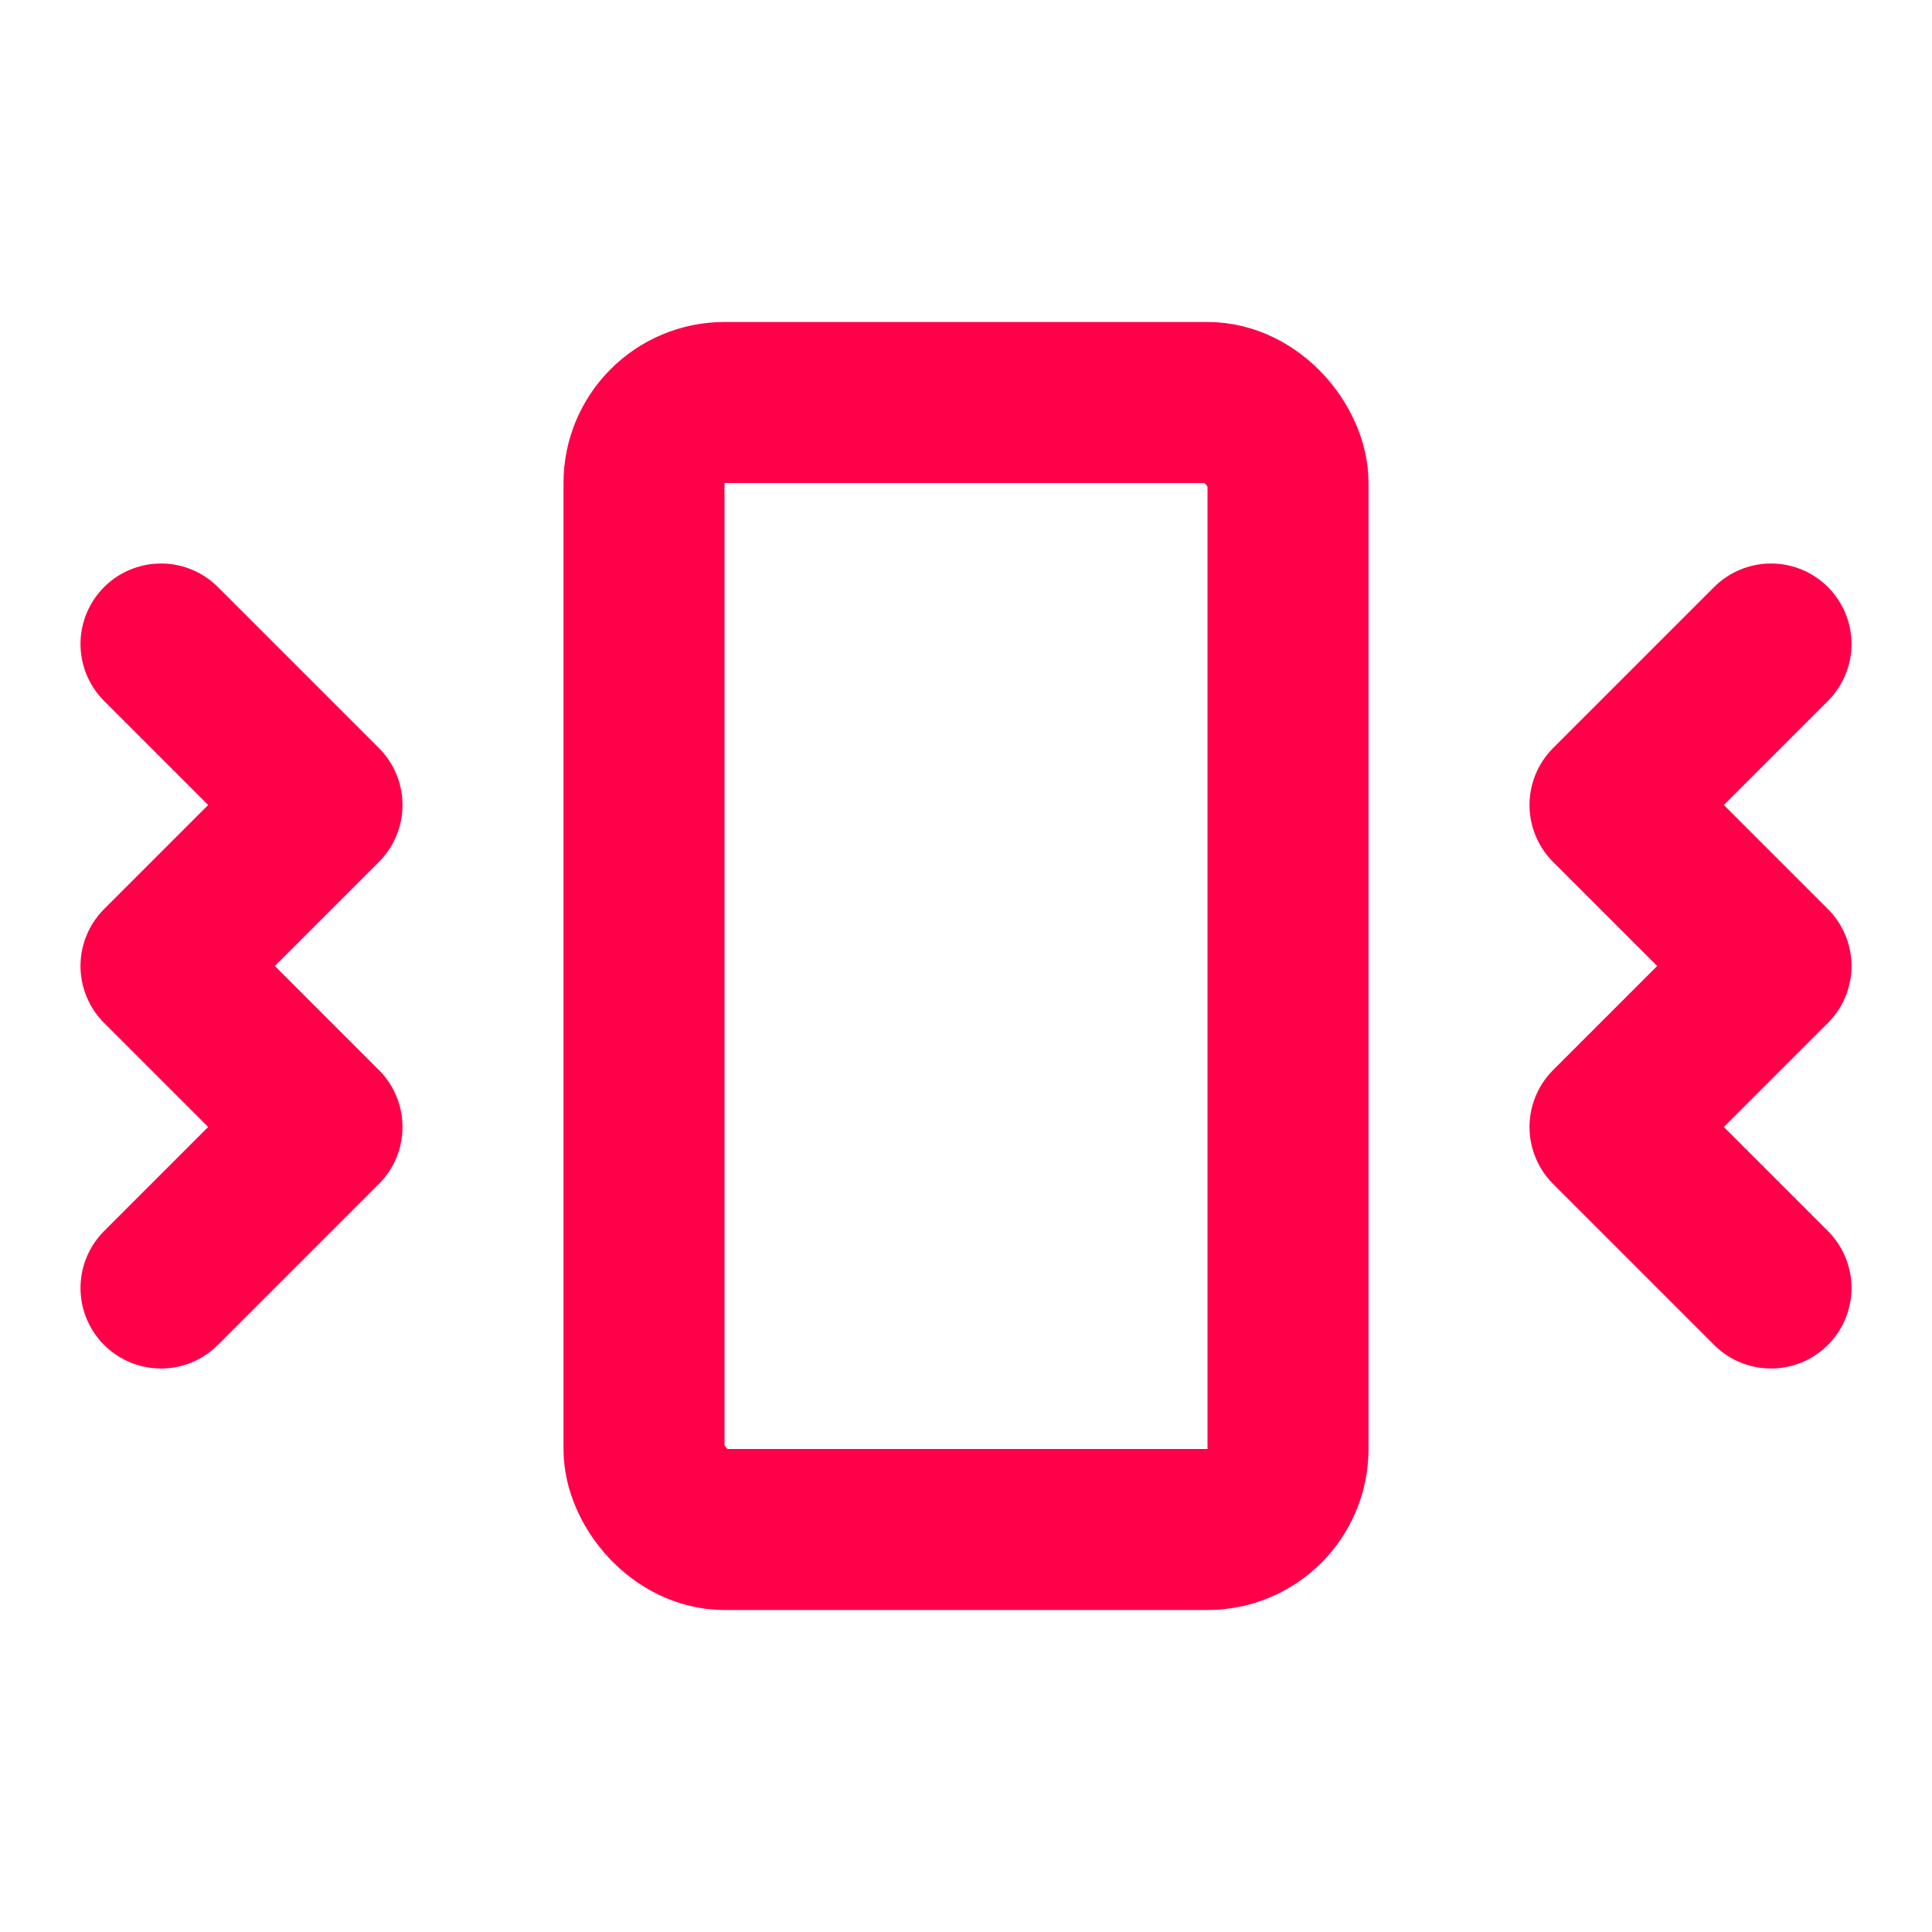
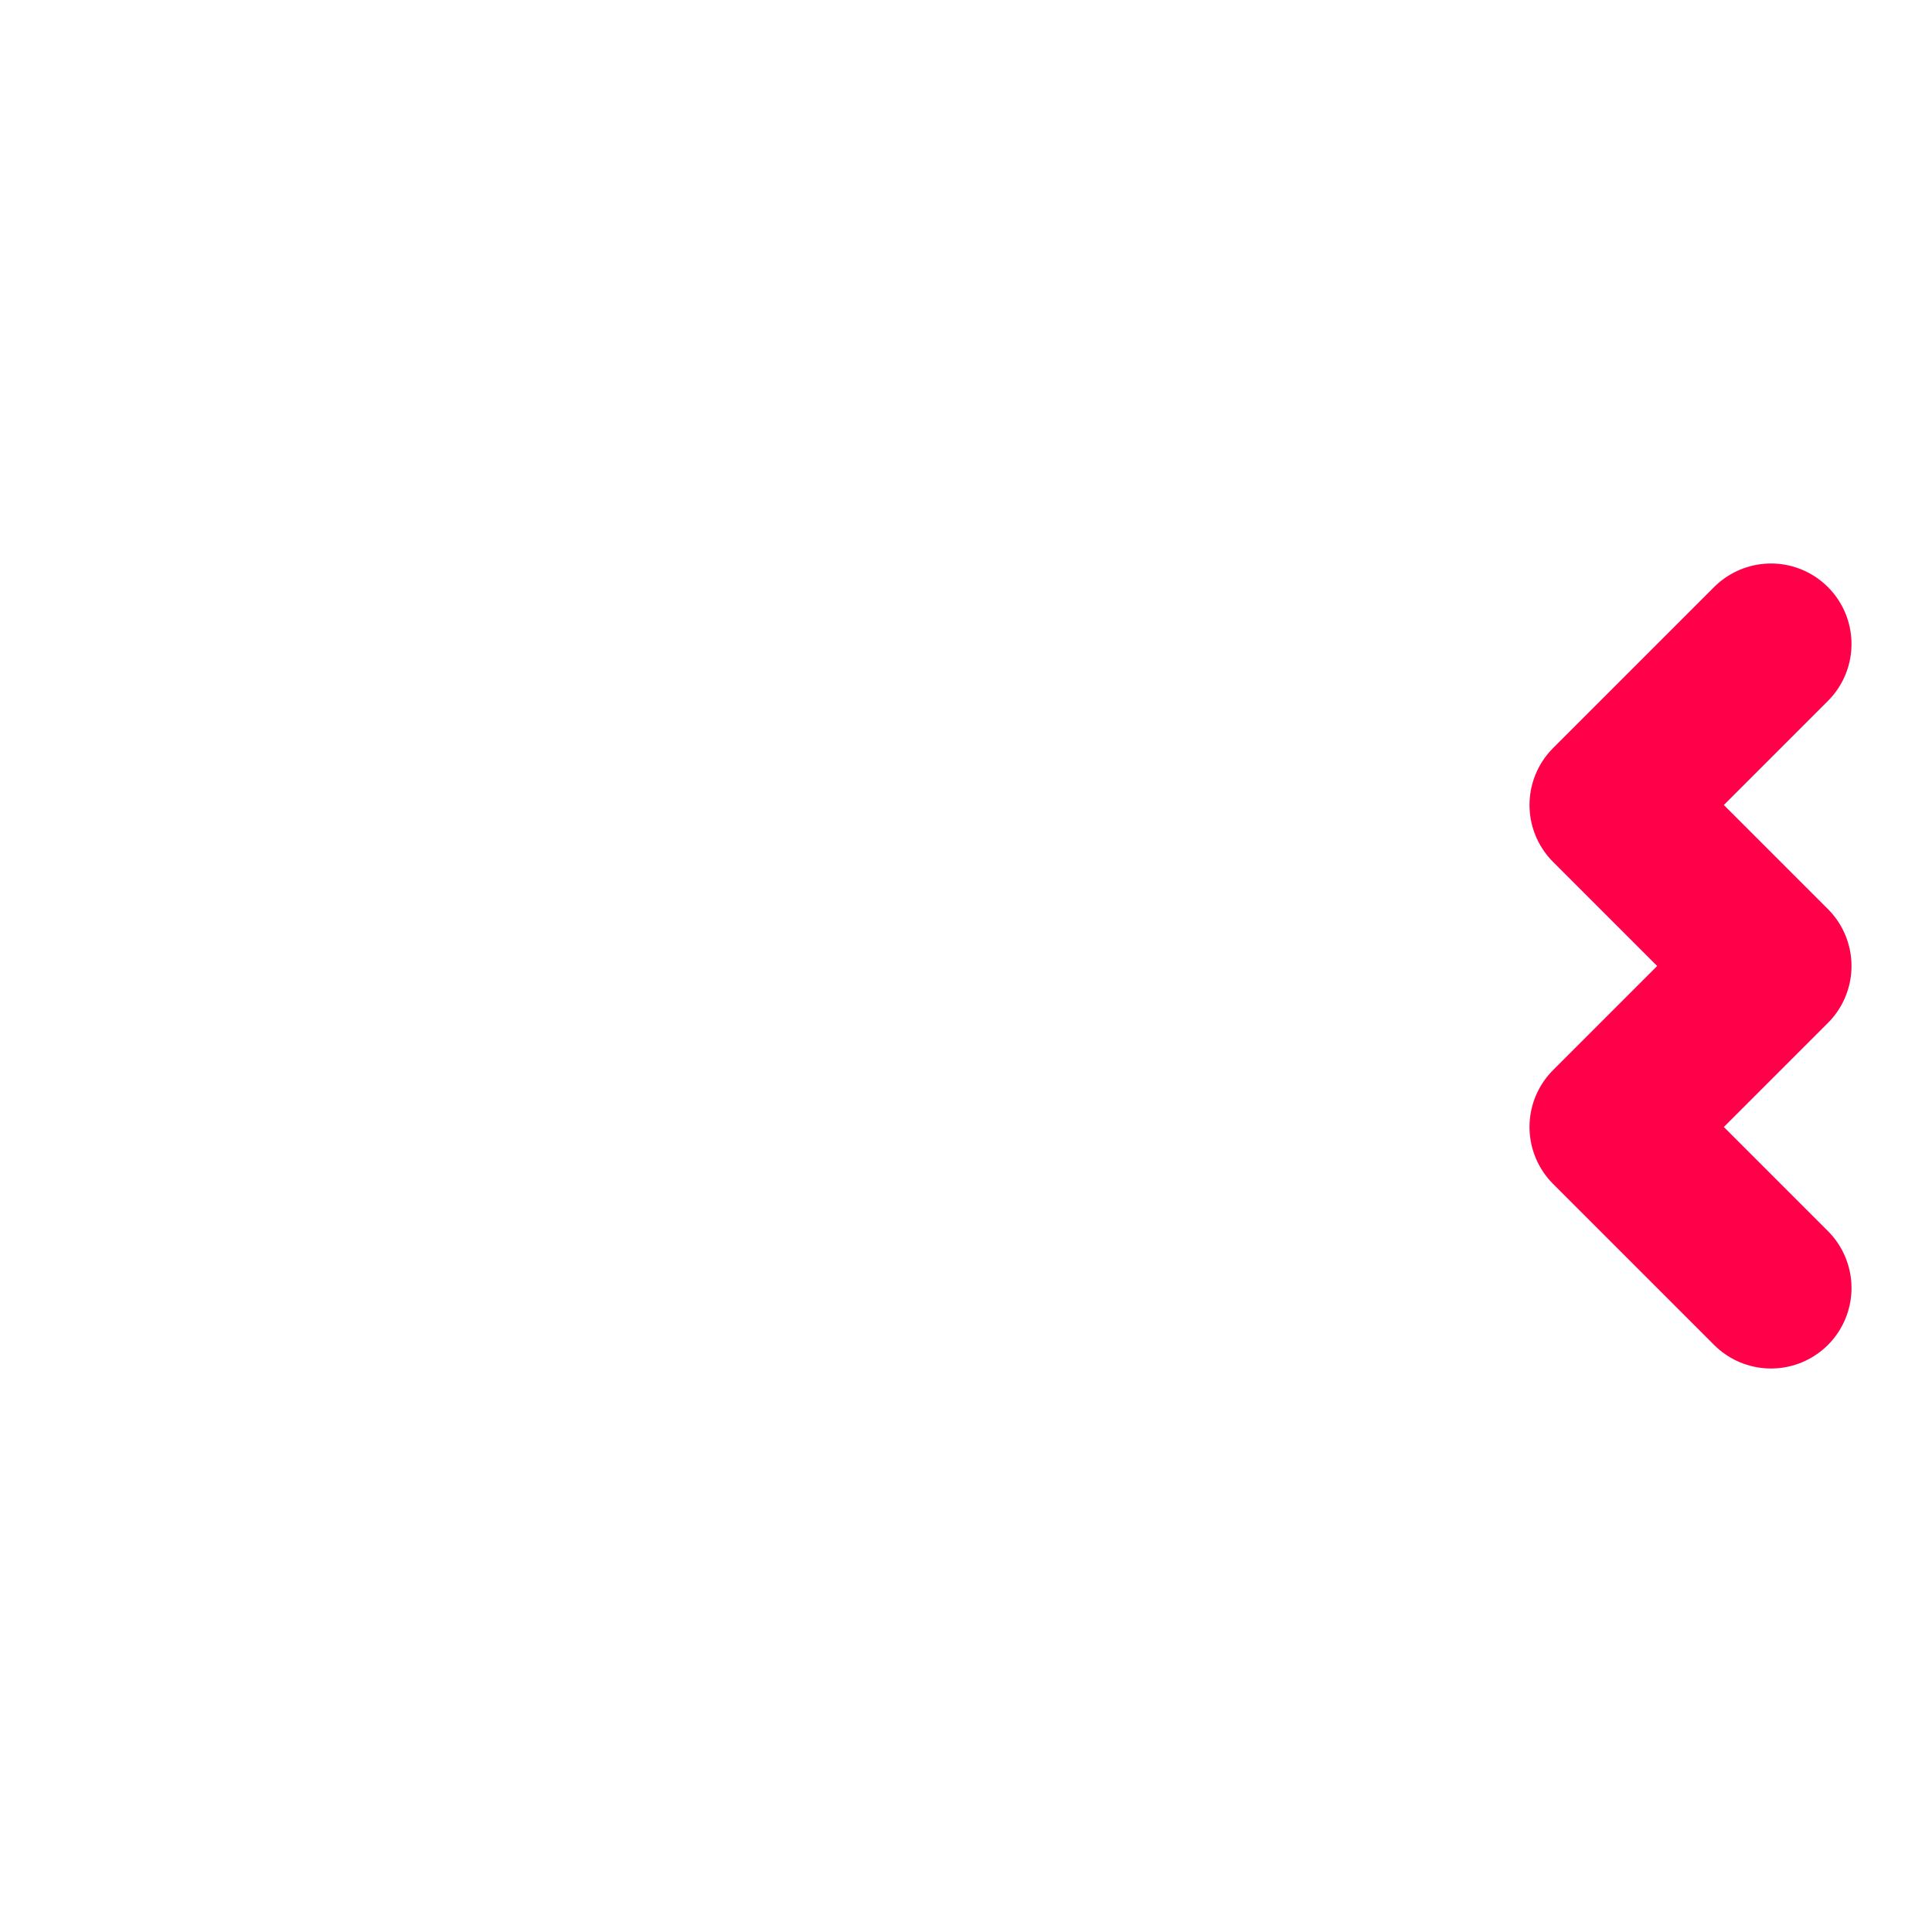
<svg xmlns="http://www.w3.org/2000/svg" width="24" height="24" viewBox="0 0 24 24" fill="none" stroke="#ff0049" stroke-width="2" stroke-linecap="round" stroke-linejoin="round" class="lucide lucide-vibrate-icon lucide-vibrate">
-   <path d="m2 8 2 2-2 2 2 2-2 2" />
  <path d="m22 8-2 2 2 2-2 2 2 2" />
-   <rect width="8" height="14" x="8" y="5" rx="1" />
</svg>